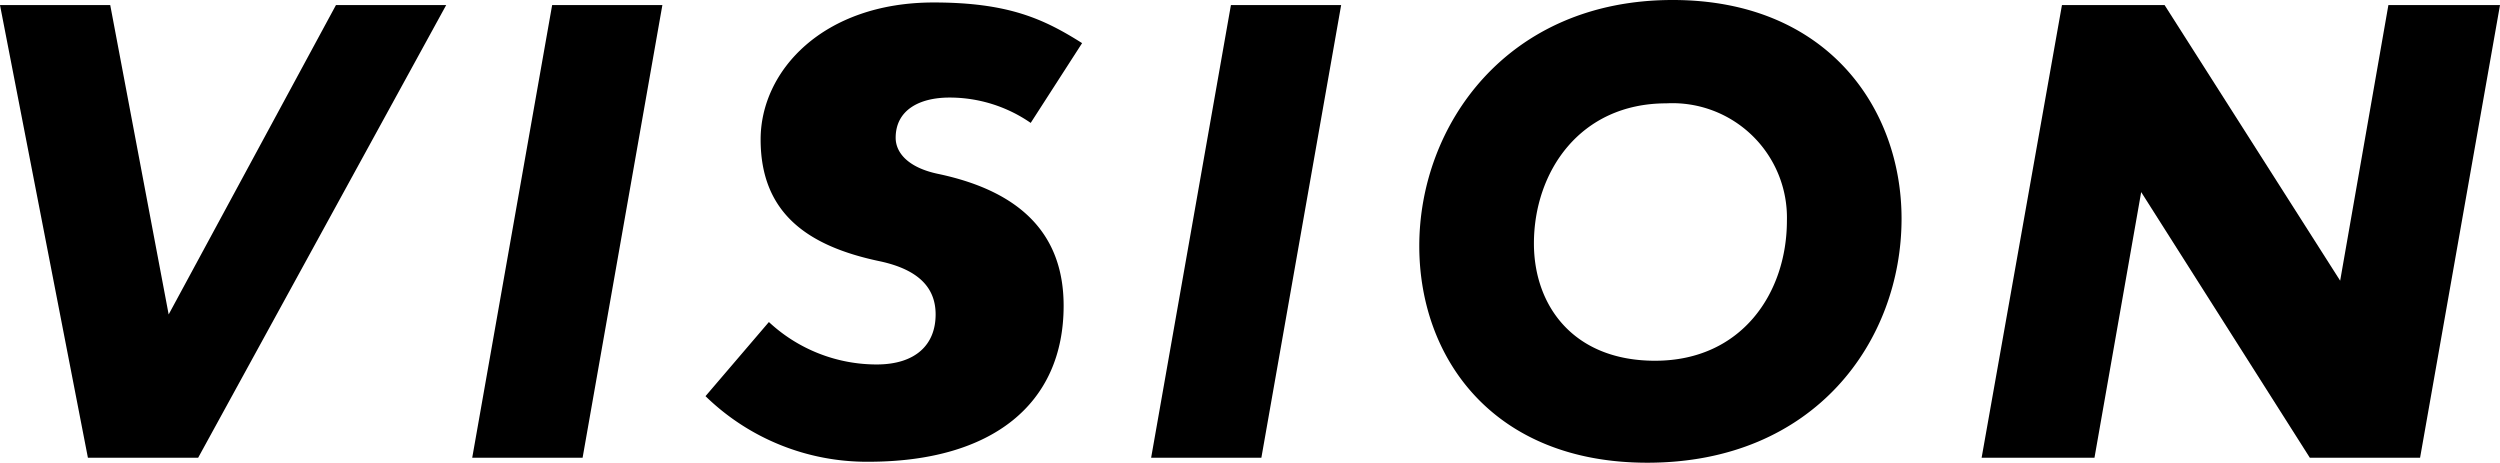
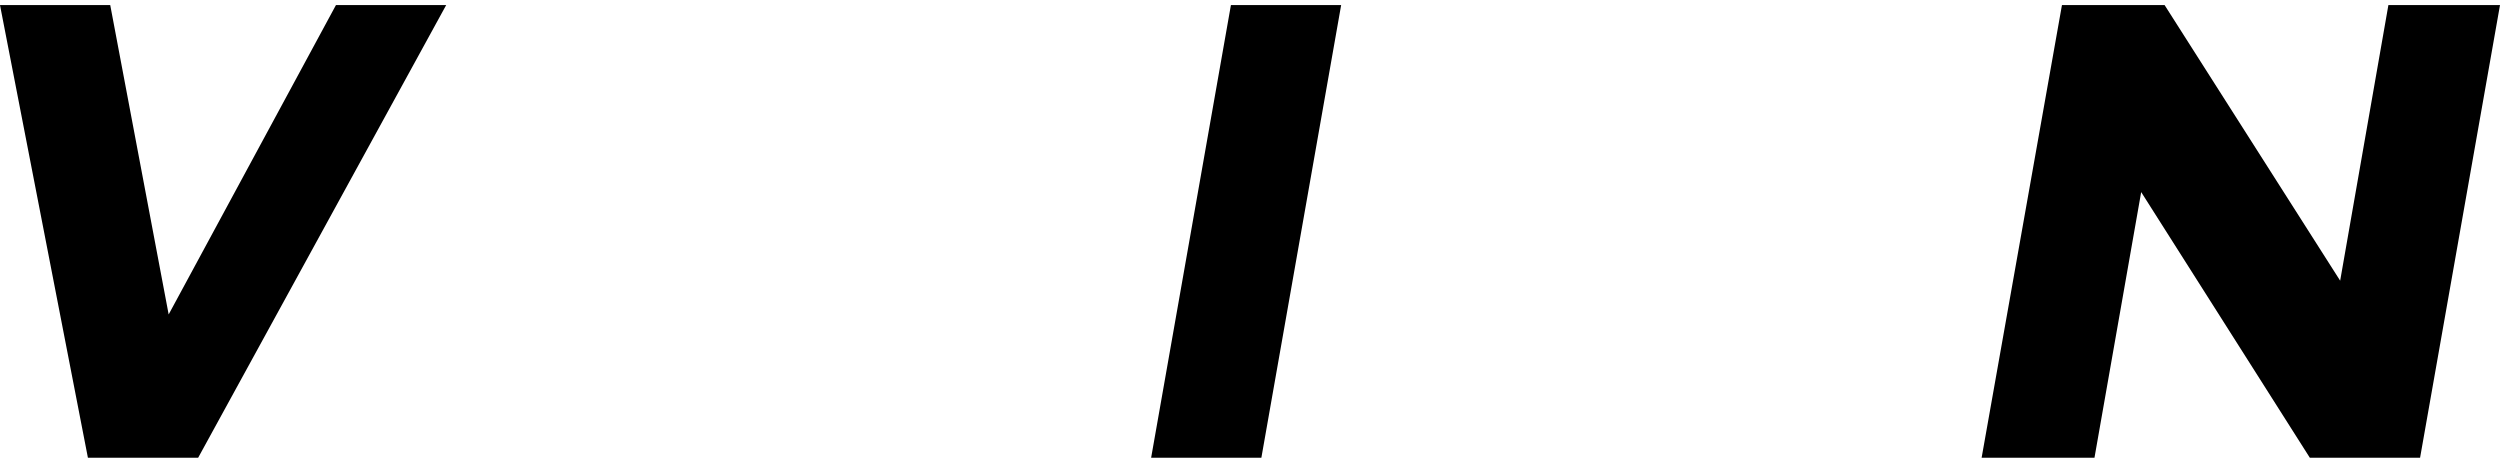
<svg xmlns="http://www.w3.org/2000/svg" viewBox="0 0 181.43 33.58">
  <defs>
    <style>.cls-1{isolation:isolate;}</style>
  </defs>
  <g id="レイヤー_2" data-name="レイヤー 2">
    <g id="testo">
      <g id="VISION" class="cls-1">
        <g class="cls-1">
          <path d="M12.24,22.82,24.38.37h8l-18,32.85h-8L0,.37H8Z" />
-           <path d="M34.27,33.22,40.07.37h8L42.28,33.22Z" />
-           <path d="M68.91,7.08C66.7,7.08,65,8,65,10c0,1.06.87,2.17,3.13,2.63,6,1.28,9.06,4.41,9.06,9.56,0,7.14-5.2,11.32-14.17,11.32A16.77,16.77,0,0,1,51.2,28.75l4.6-5.38a11.48,11.48,0,0,0,7.82,3.08c2.81,0,4.28-1.42,4.28-3.63,0-1.75-1-3.22-4.1-3.87-5.2-1.1-8.6-3.49-8.6-8.83,0-5,4.55-9.94,12.56-9.94,5.43,0,8,1.2,10.77,2.95L74.8,8.92A10.33,10.33,0,0,0,68.91,7.08Z" />
          <path d="M83.54,33.22,89.33.37h8L91.54,33.22Z" />
-           <path d="M121.39,0C132.57,0,138,7.82,138,15.87c0,8.84-6.26,17.71-18.45,17.71C108.38,33.58,103,26,103,17.85,103,9.11,109.34,0,121.39,0Zm-.46,7.5c-6.3,0-9.61,5-9.61,10.17,0,4.5,2.85,8.51,8.79,8.51,6.3,0,9.57-4.93,9.57-10.17A8.31,8.31,0,0,0,120.93,7.5Z" />
          <path d="M173.33.37h8.1l-5.8,32.85h-8L155.39,13.94,152,33.22h-8.19L149.64.37h7.45l12.74,20Z" />
        </g>
      </g>
    </g>
  </g>
</svg>